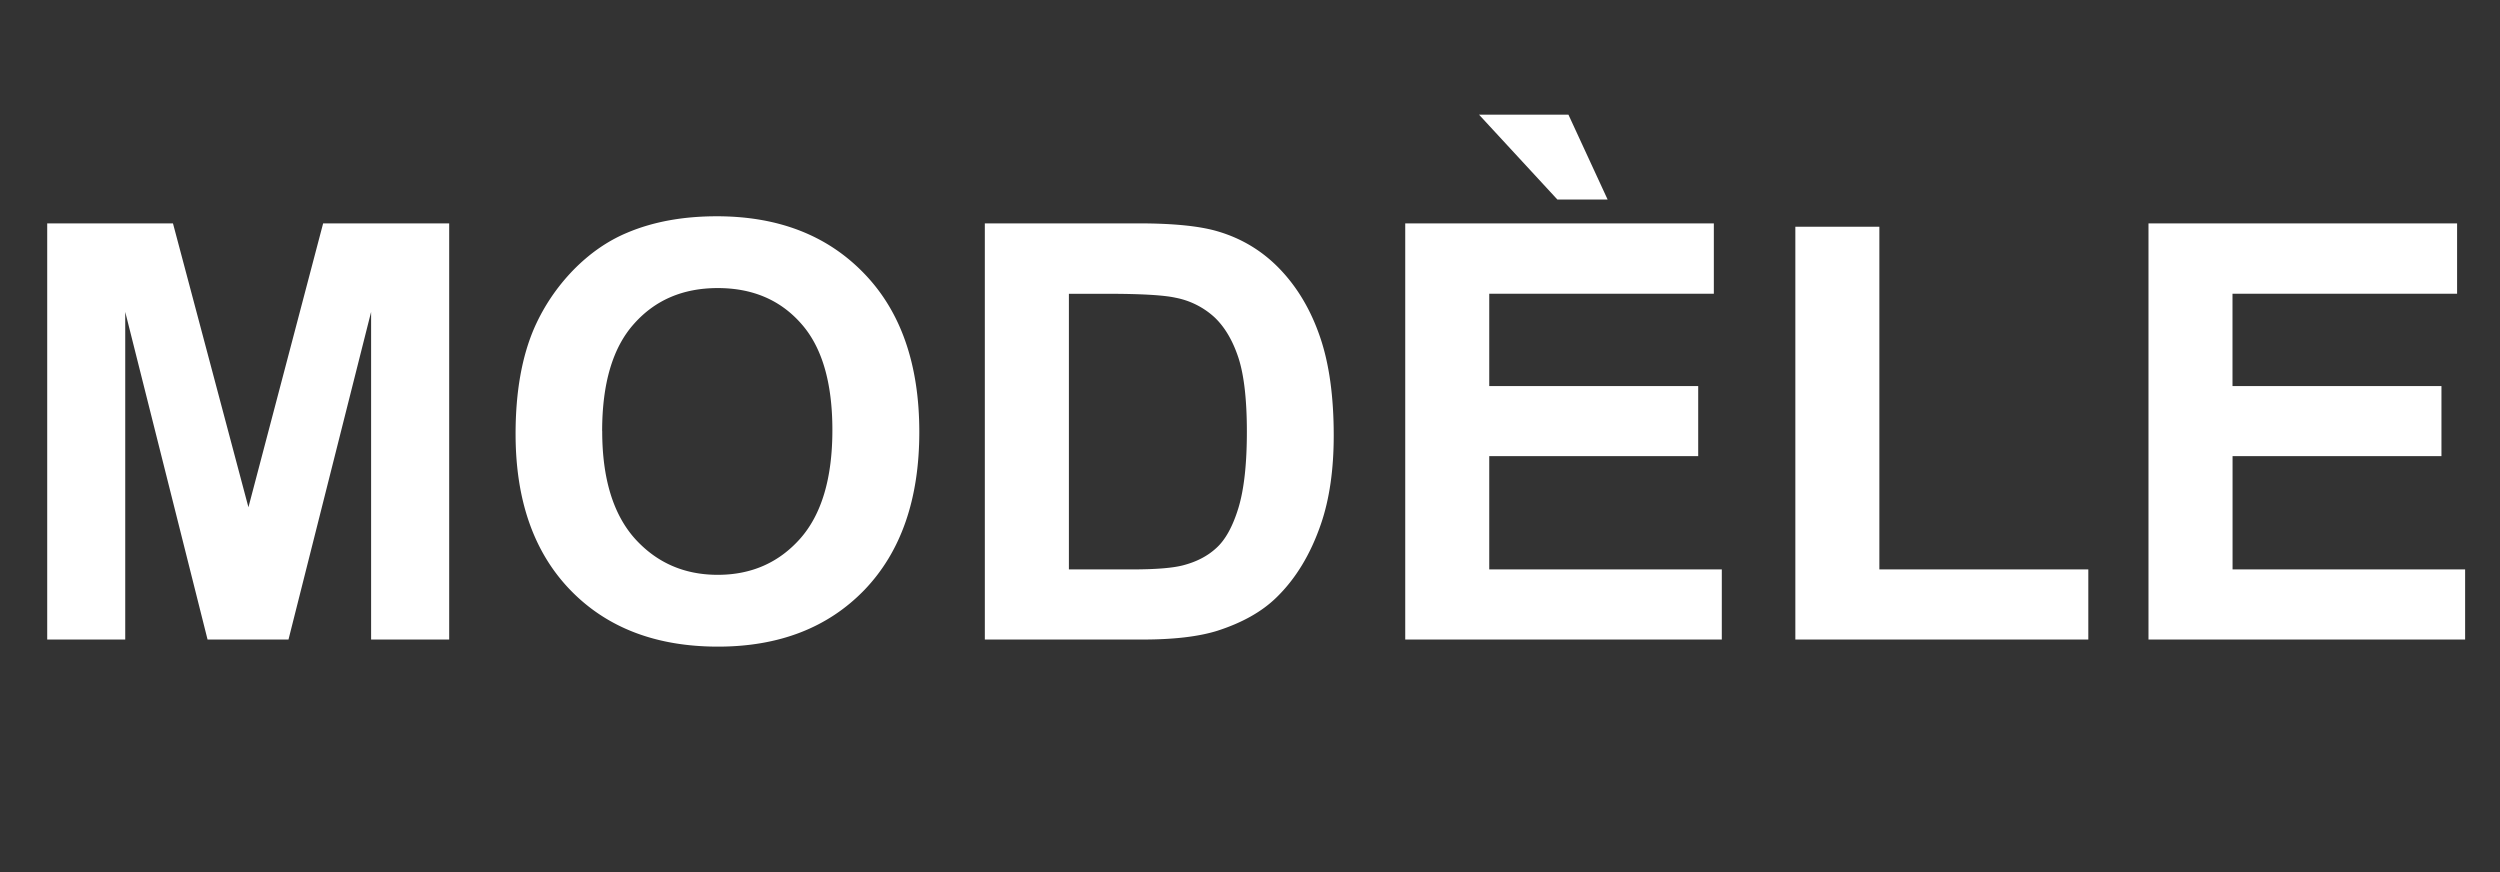
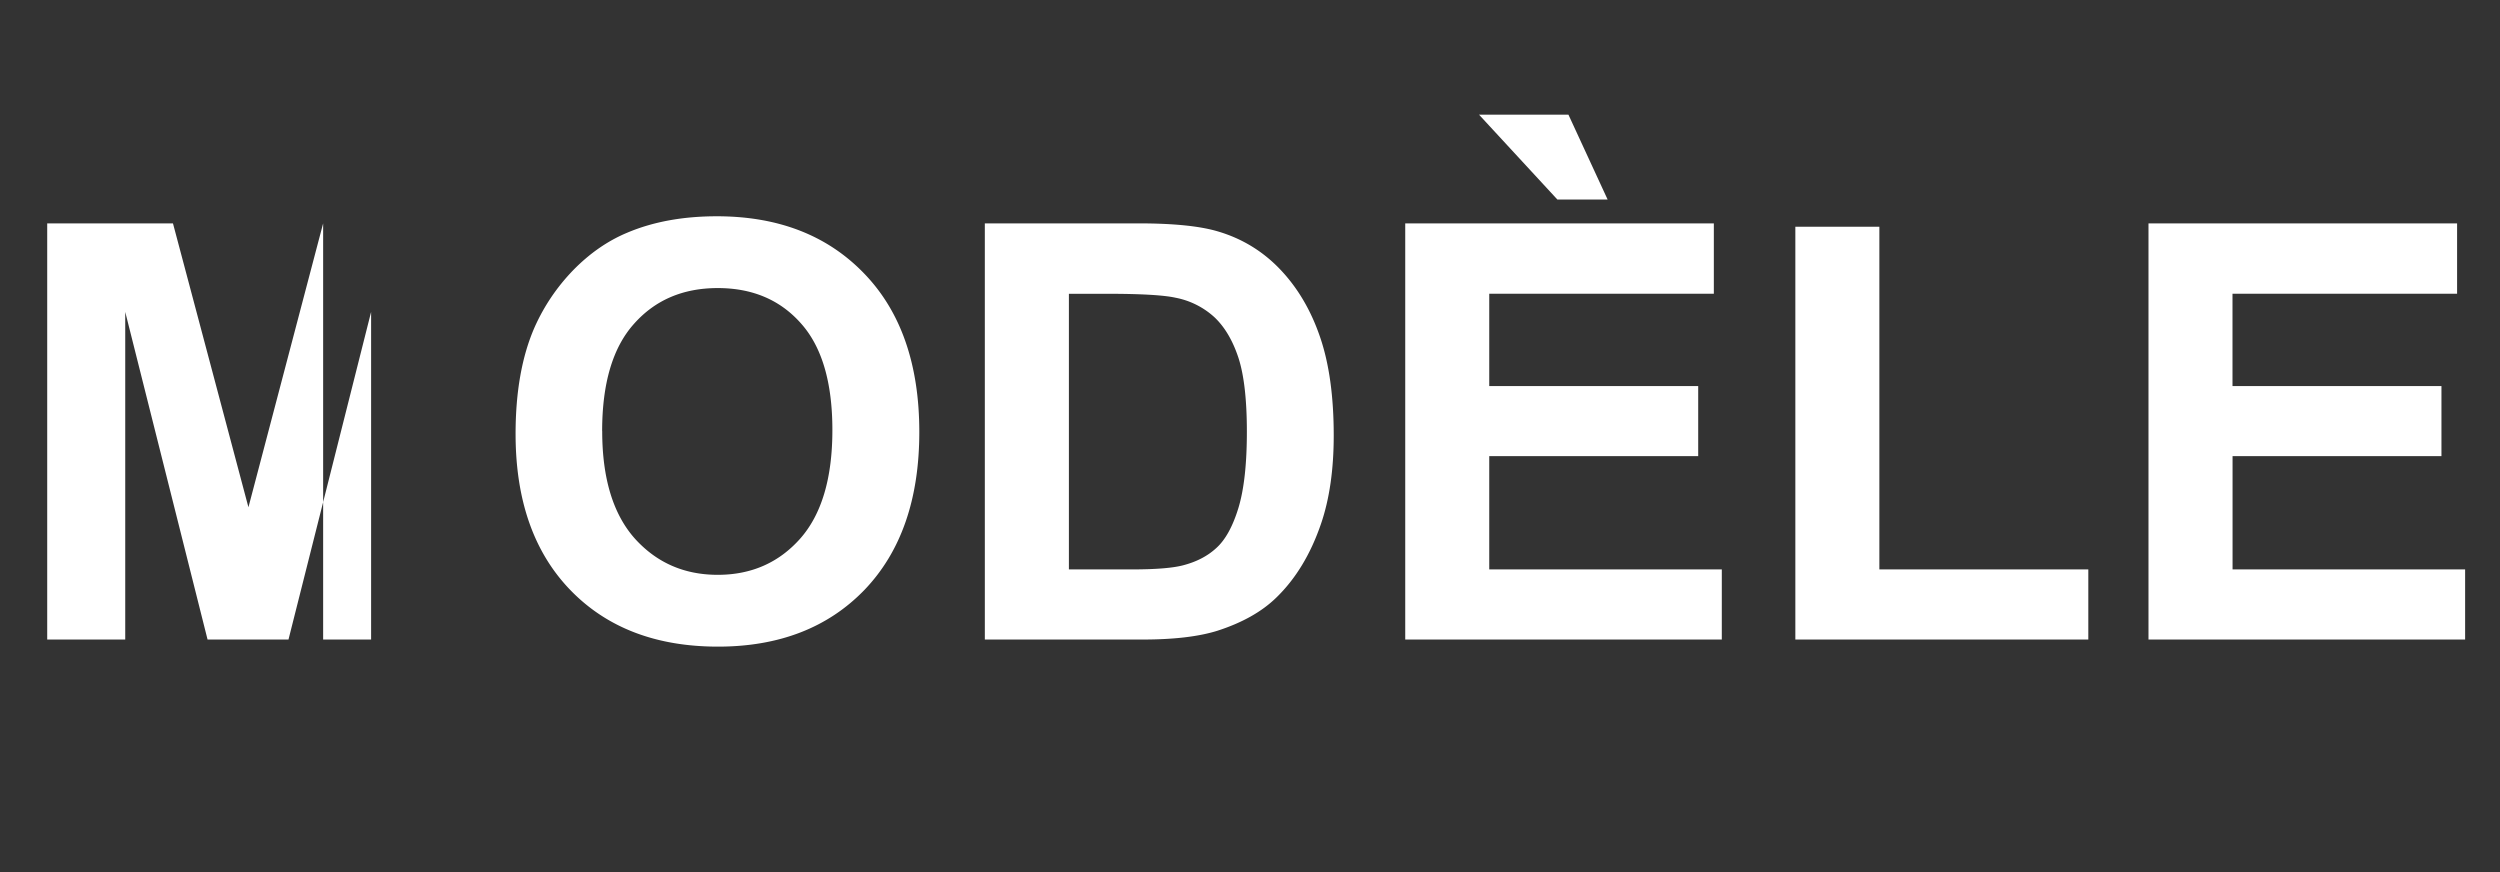
<svg xmlns="http://www.w3.org/2000/svg" fill="#fff" viewBox="0 0 43 15" id="svg_fr" width="100%" height="100%">
  <rect x="0" y="0" width="43" height="15" fill="#333333" stroke="none" />
  <g>
-     <path d="M.812 11V3.842h2.163l1.298 4.883 1.285-4.883h2.168V11H6.383V5.365L4.962 11H3.57L2.154 5.365V11H.812Zm8.056-3.535c0-.73.11-1.341.327-1.836.163-.365.384-.692.664-.982.284-.29.593-.504.928-.644.446-.189.96-.283 1.543-.283 1.055 0 1.898.327 2.53.981.634.654.952 1.564.952 2.73 0 1.155-.315 2.06-.943 2.715-.628.65-1.468.976-2.52.976-1.064 0-1.91-.324-2.538-.972-.629-.65-.943-1.546-.943-2.685Zm1.49-.049c0 .81.187 1.426.56 1.846.375.416.85.625 1.427.625.576 0 1.048-.207 1.416-.62.37-.417.556-1.04.556-1.87 0-.82-.18-1.433-.542-1.836-.358-.404-.835-.606-1.43-.606-.596 0-1.076.205-1.44.615-.365.407-.548 1.022-.548 1.846Zm6.581-3.574h2.642c.596 0 1.05.045 1.362.137.42.123.78.343 1.08.659.299.315.527.703.683 1.162.156.456.234 1.019.234 1.69 0 .588-.073 1.096-.22 1.523-.178.52-.434.942-.766 1.264-.25.245-.59.435-1.015.572-.32.1-.746.151-1.28.151h-2.72V3.842Zm1.446 1.21v4.742h1.079c.404 0 .695-.023.874-.068.234-.059.428-.158.58-.298.157-.14.284-.37.382-.689.098-.322.146-.76.146-1.313 0-.554-.049-.978-.146-1.275-.098-.296-.235-.527-.41-.693a1.375 1.375 0 0 0-.67-.337c-.201-.045-.597-.068-1.186-.068h-.65ZM24.17 11V3.842h5.308v1.21h-3.863V6.64h3.594v1.206h-3.594v1.948h4V11H24.17Zm3.481-7.568h-.864l-1.348-1.46h1.538l.674 1.46ZM30.88 11V3.9h1.445v5.894h3.594V11h-5.04Zm6.074 0V3.842h5.308v1.21h-3.863V6.64h3.594v1.206H38.4v1.948h4V11h-5.445Z" />
+     <path d="M.812 11V3.842h2.163l1.298 4.883 1.285-4.883V11H6.383V5.365L4.962 11H3.57L2.154 5.365V11H.812Zm8.056-3.535c0-.73.11-1.341.327-1.836.163-.365.384-.692.664-.982.284-.29.593-.504.928-.644.446-.189.96-.283 1.543-.283 1.055 0 1.898.327 2.53.981.634.654.952 1.564.952 2.73 0 1.155-.315 2.06-.943 2.715-.628.65-1.468.976-2.52.976-1.064 0-1.91-.324-2.538-.972-.629-.65-.943-1.546-.943-2.685Zm1.49-.049c0 .81.187 1.426.56 1.846.375.416.85.625 1.427.625.576 0 1.048-.207 1.416-.62.37-.417.556-1.04.556-1.87 0-.82-.18-1.433-.542-1.836-.358-.404-.835-.606-1.43-.606-.596 0-1.076.205-1.44.615-.365.407-.548 1.022-.548 1.846Zm6.581-3.574h2.642c.596 0 1.05.045 1.362.137.42.123.78.343 1.08.659.299.315.527.703.683 1.162.156.456.234 1.019.234 1.69 0 .588-.073 1.096-.22 1.523-.178.52-.434.942-.766 1.264-.25.245-.59.435-1.015.572-.32.1-.746.151-1.28.151h-2.72V3.842Zm1.446 1.21v4.742h1.079c.404 0 .695-.023.874-.068.234-.059.428-.158.58-.298.157-.14.284-.37.382-.689.098-.322.146-.76.146-1.313 0-.554-.049-.978-.146-1.275-.098-.296-.235-.527-.41-.693a1.375 1.375 0 0 0-.67-.337c-.201-.045-.597-.068-1.186-.068h-.65ZM24.17 11V3.842h5.308v1.21h-3.863V6.64h3.594v1.206h-3.594v1.948h4V11H24.17Zm3.481-7.568h-.864l-1.348-1.46h1.538l.674 1.46ZM30.88 11V3.9h1.445v5.894h3.594V11h-5.04Zm6.074 0V3.842h5.308v1.21h-3.863V6.64h3.594v1.206H38.4v1.948h4V11h-5.445Z" />
  </g>
</svg>